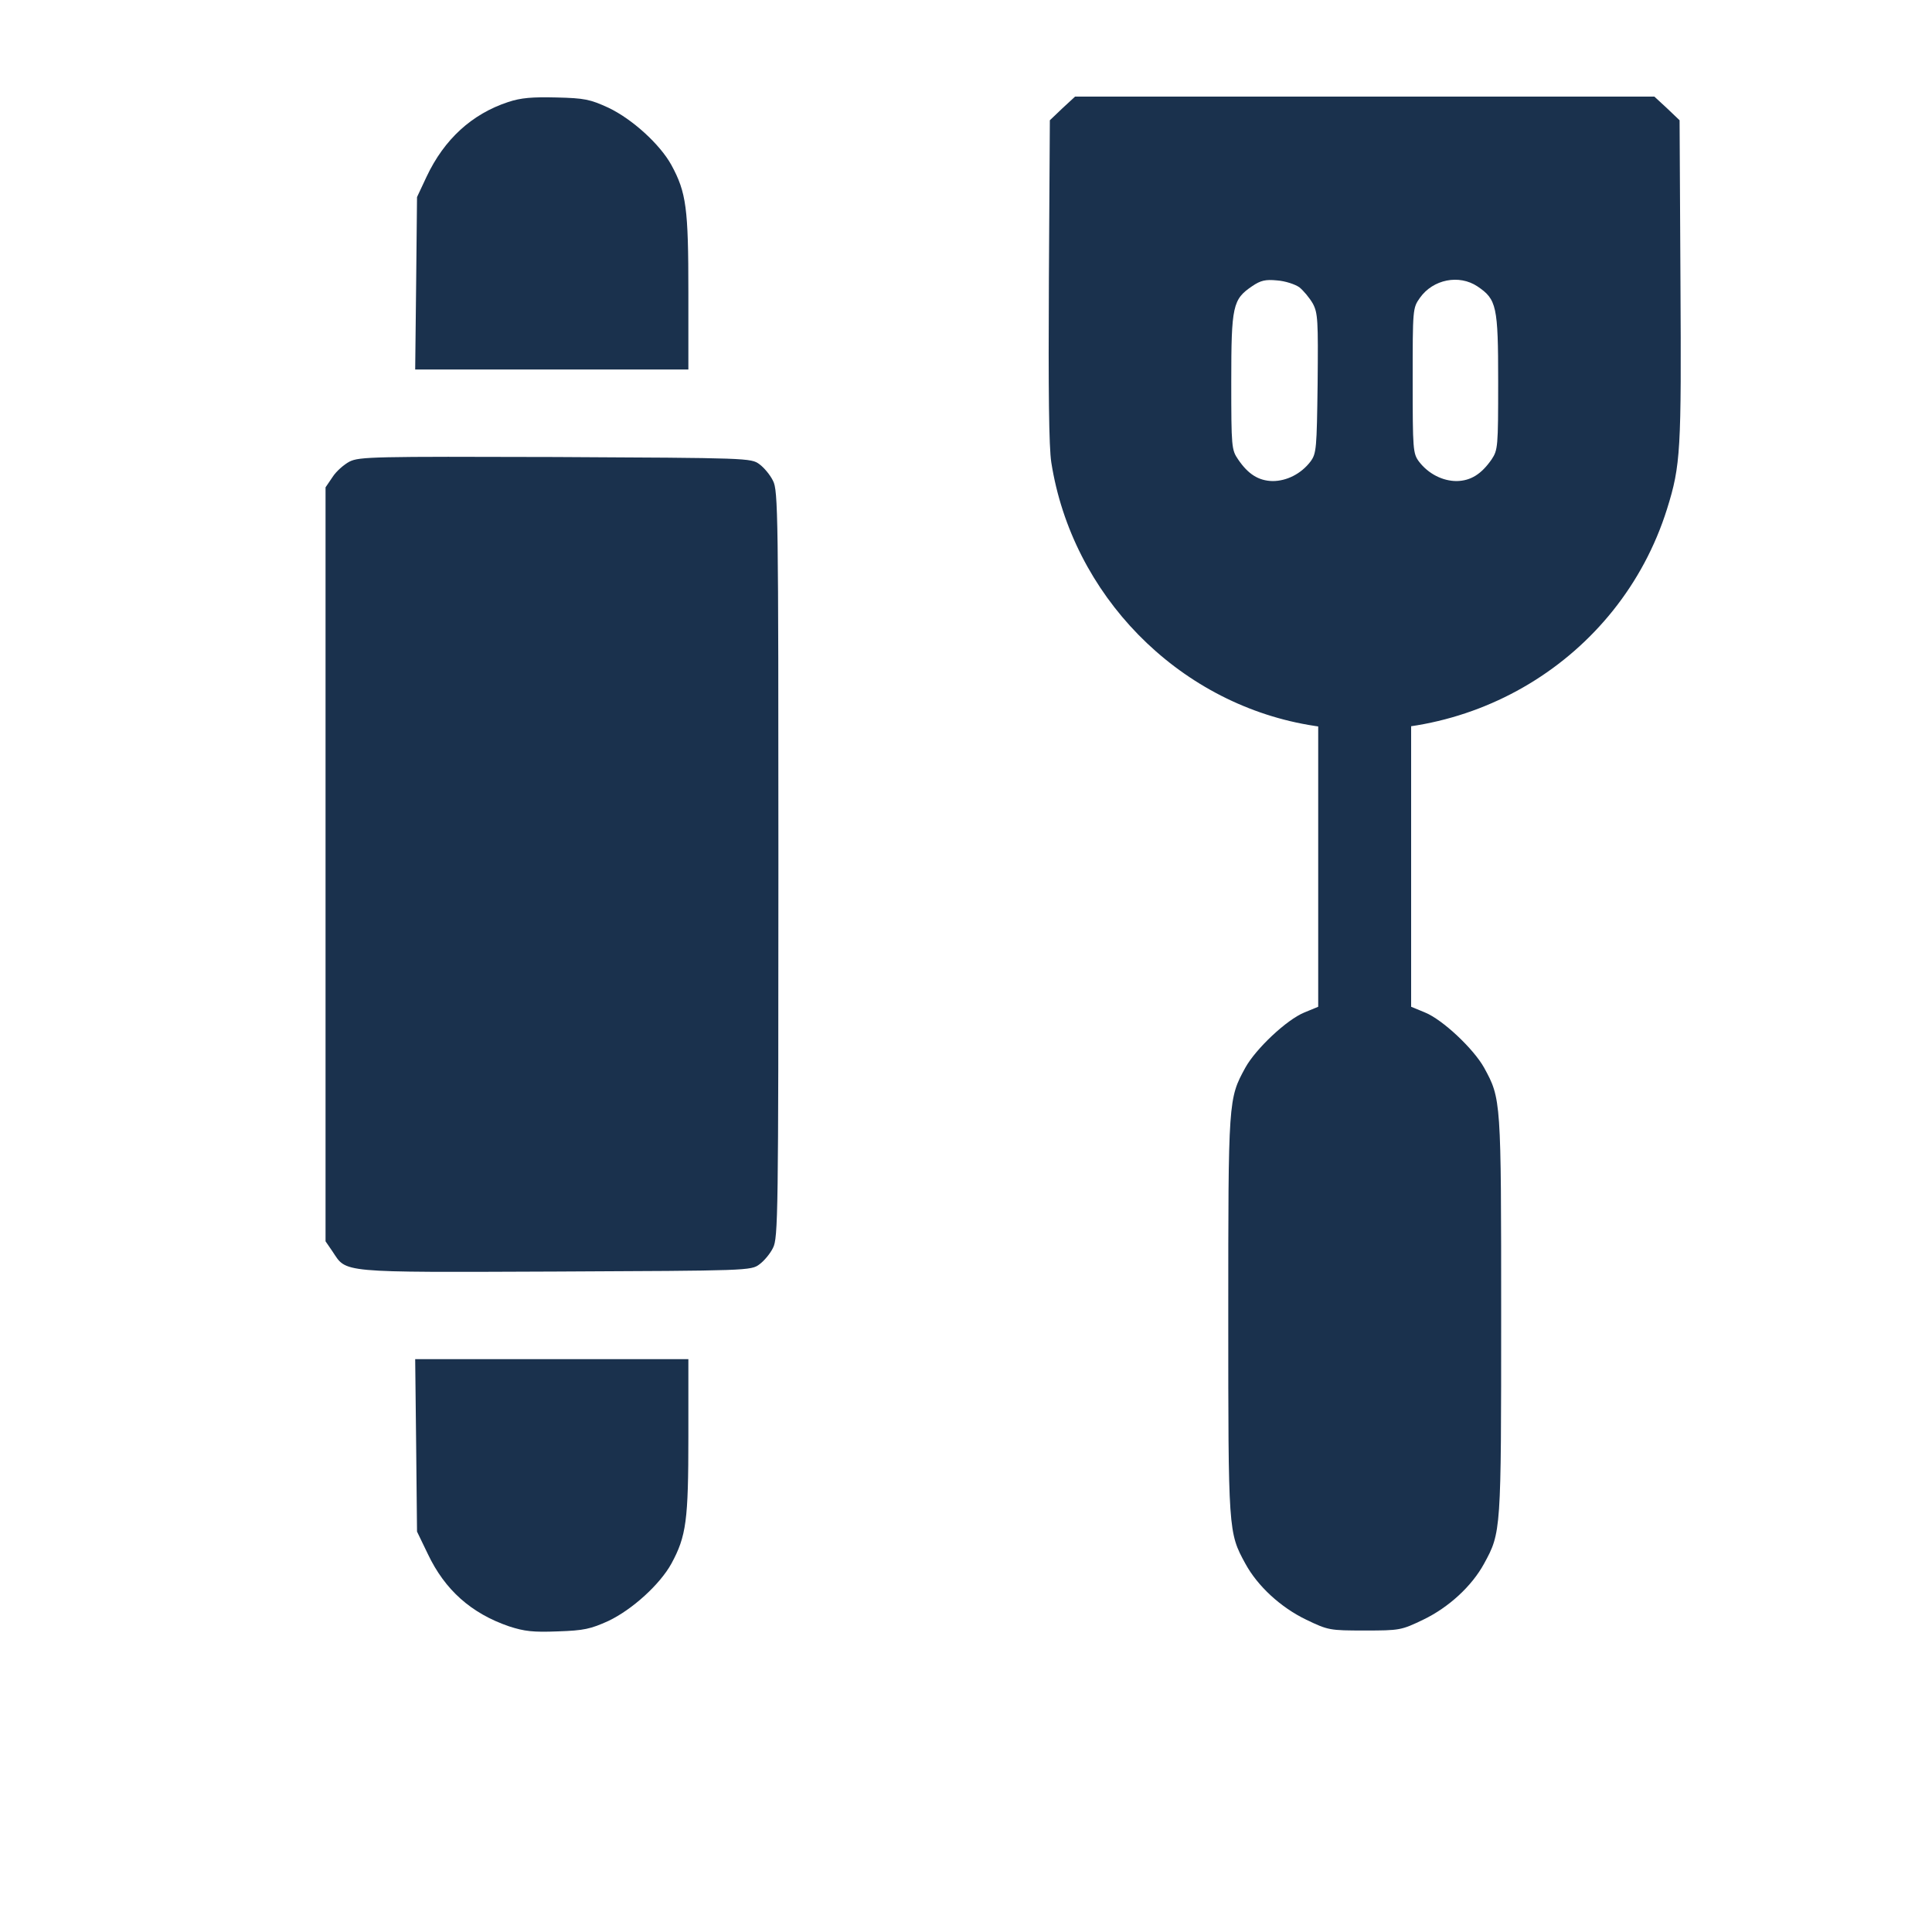
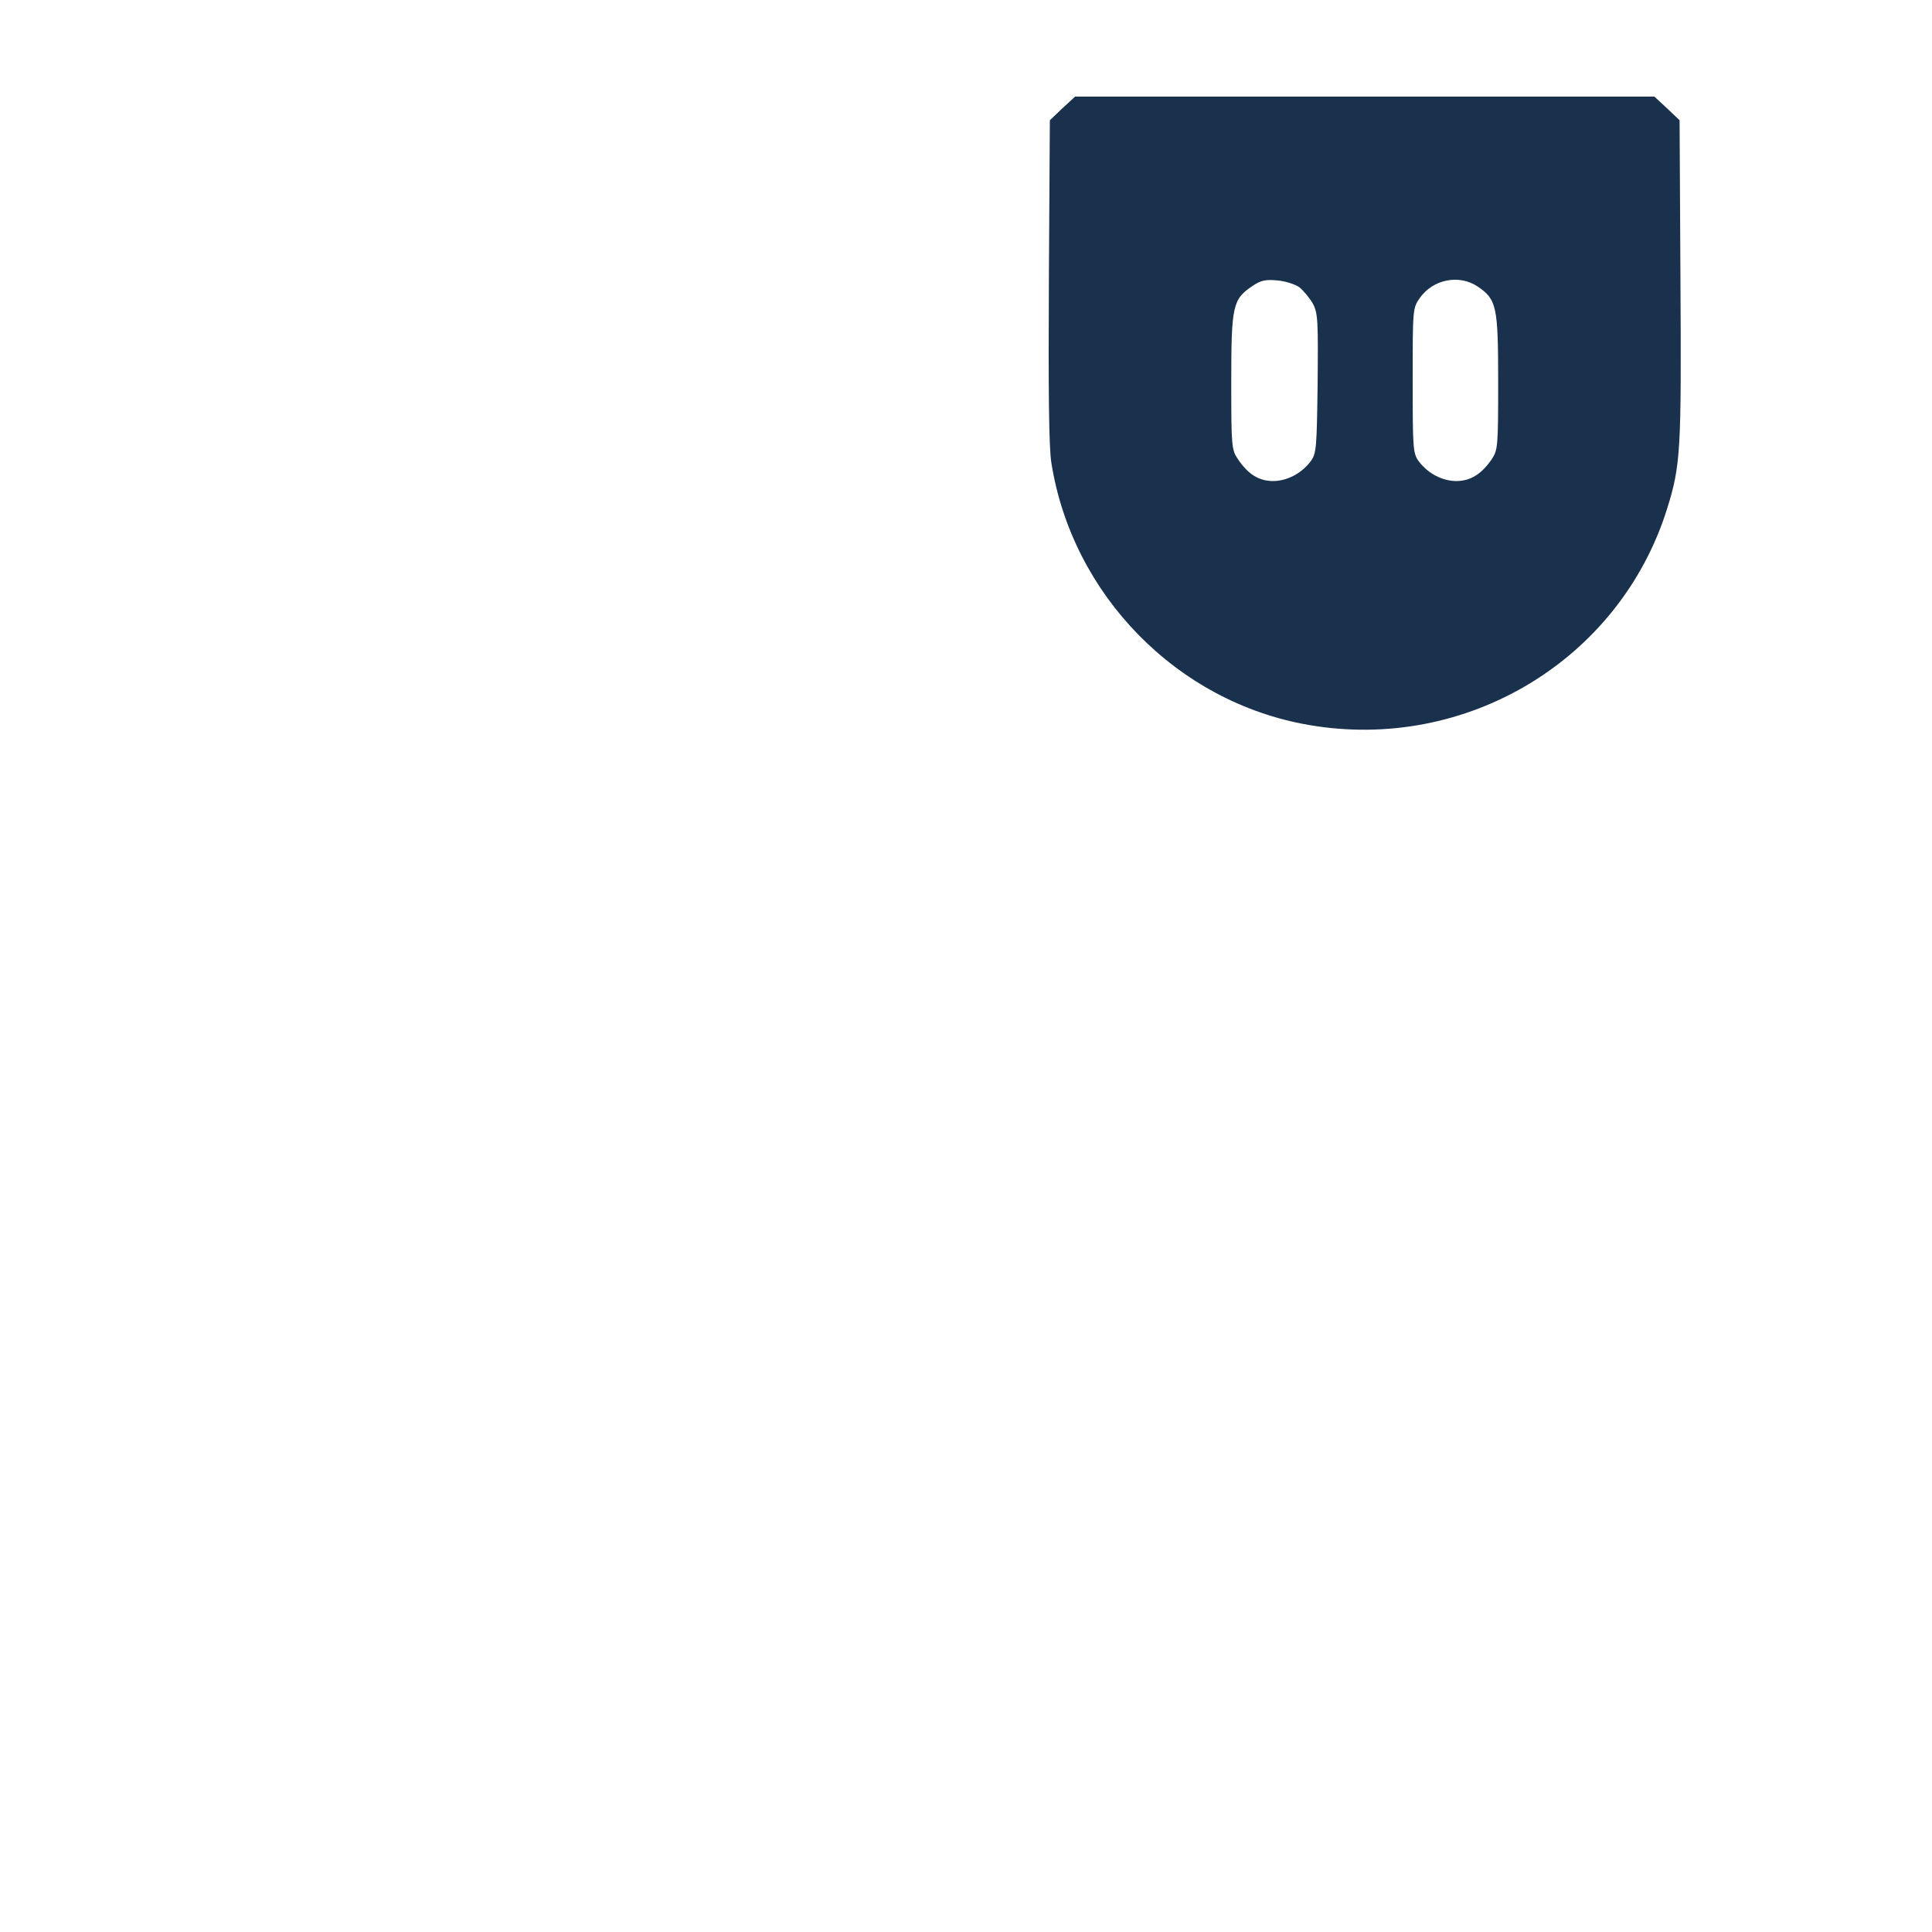
<svg xmlns="http://www.w3.org/2000/svg" width="20" height="20" viewBox="0 0 20 20" fill="none">
-   <path d="M5.261 1.056C4.885 1.18 4.599 1.441 4.416 1.829L4.317 2.04L4.308 2.931L4.298 3.825H5.711H7.126V3.024C7.126 2.155 7.105 1.993 6.95 1.708C6.832 1.494 6.546 1.233 6.298 1.115C6.108 1.028 6.052 1.016 5.761 1.009C5.509 1.003 5.394 1.012 5.261 1.056Z" fill="#1A314D" />
  <path d="M10.998 1.121L10.868 1.245L10.858 2.9C10.852 4.052 10.858 4.626 10.883 4.787C11.098 6.156 12.184 7.268 13.544 7.504C15.177 7.789 16.766 6.833 17.257 5.269C17.399 4.815 17.406 4.666 17.396 2.9L17.387 1.245L17.257 1.121L17.126 1H14.127H11.129L10.998 1.121ZM13.451 2.974C13.494 3.009 13.556 3.083 13.59 3.142C13.643 3.241 13.646 3.316 13.64 3.971C13.631 4.645 13.628 4.694 13.566 4.778C13.469 4.905 13.32 4.98 13.174 4.98C13.028 4.977 12.92 4.908 12.817 4.756C12.749 4.657 12.746 4.629 12.746 3.952C12.746 3.164 12.761 3.099 12.963 2.962C13.05 2.903 13.1 2.891 13.221 2.903C13.305 2.909 13.407 2.943 13.451 2.974ZM15.295 2.965C15.493 3.099 15.509 3.167 15.509 3.952C15.509 4.629 15.506 4.657 15.441 4.756C15.335 4.908 15.226 4.977 15.08 4.98C14.934 4.98 14.786 4.905 14.689 4.778C14.627 4.694 14.624 4.654 14.624 3.94C14.624 3.198 14.624 3.189 14.699 3.083C14.835 2.891 15.105 2.838 15.295 2.965Z" fill="#1A314D" />
-   <path d="M3.619 4.778C3.56 4.809 3.479 4.88 3.442 4.939L3.37 5.045V8.947V12.85L3.442 12.955C3.591 13.178 3.491 13.172 5.751 13.163C7.741 13.154 7.776 13.154 7.862 13.088C7.909 13.054 7.974 12.977 8.002 12.918C8.055 12.818 8.058 12.567 8.058 8.947C8.058 5.327 8.055 5.076 8.002 4.977C7.974 4.918 7.909 4.84 7.862 4.806C7.776 4.741 7.741 4.741 5.751 4.731C3.87 4.725 3.721 4.728 3.619 4.778Z" fill="#1A314D" />
-   <path d="M13.646 9.428V10.422L13.503 10.481C13.32 10.555 13 10.857 12.892 11.052C12.715 11.375 12.715 11.384 12.715 13.619C12.715 15.851 12.715 15.864 12.892 16.187C13.019 16.42 13.258 16.64 13.522 16.767C13.749 16.876 13.764 16.879 14.127 16.879C14.491 16.879 14.506 16.876 14.733 16.767C14.997 16.64 15.236 16.42 15.363 16.187C15.54 15.864 15.54 15.851 15.54 13.619C15.54 11.384 15.54 11.375 15.363 11.052C15.254 10.857 14.934 10.555 14.751 10.481L14.608 10.422V9.428V7.058H14.127H13.646V9.428Z" fill="#1A314D" />
-   <path d="M4.308 14.96L4.317 15.855L4.429 16.087C4.606 16.46 4.879 16.702 5.27 16.836C5.431 16.888 5.518 16.898 5.776 16.888C6.046 16.879 6.114 16.863 6.298 16.78C6.546 16.662 6.832 16.401 6.95 16.187C7.105 15.901 7.126 15.74 7.126 14.87V14.07H5.711H4.298L4.308 14.96Z" fill="#1A314D" />
</svg>